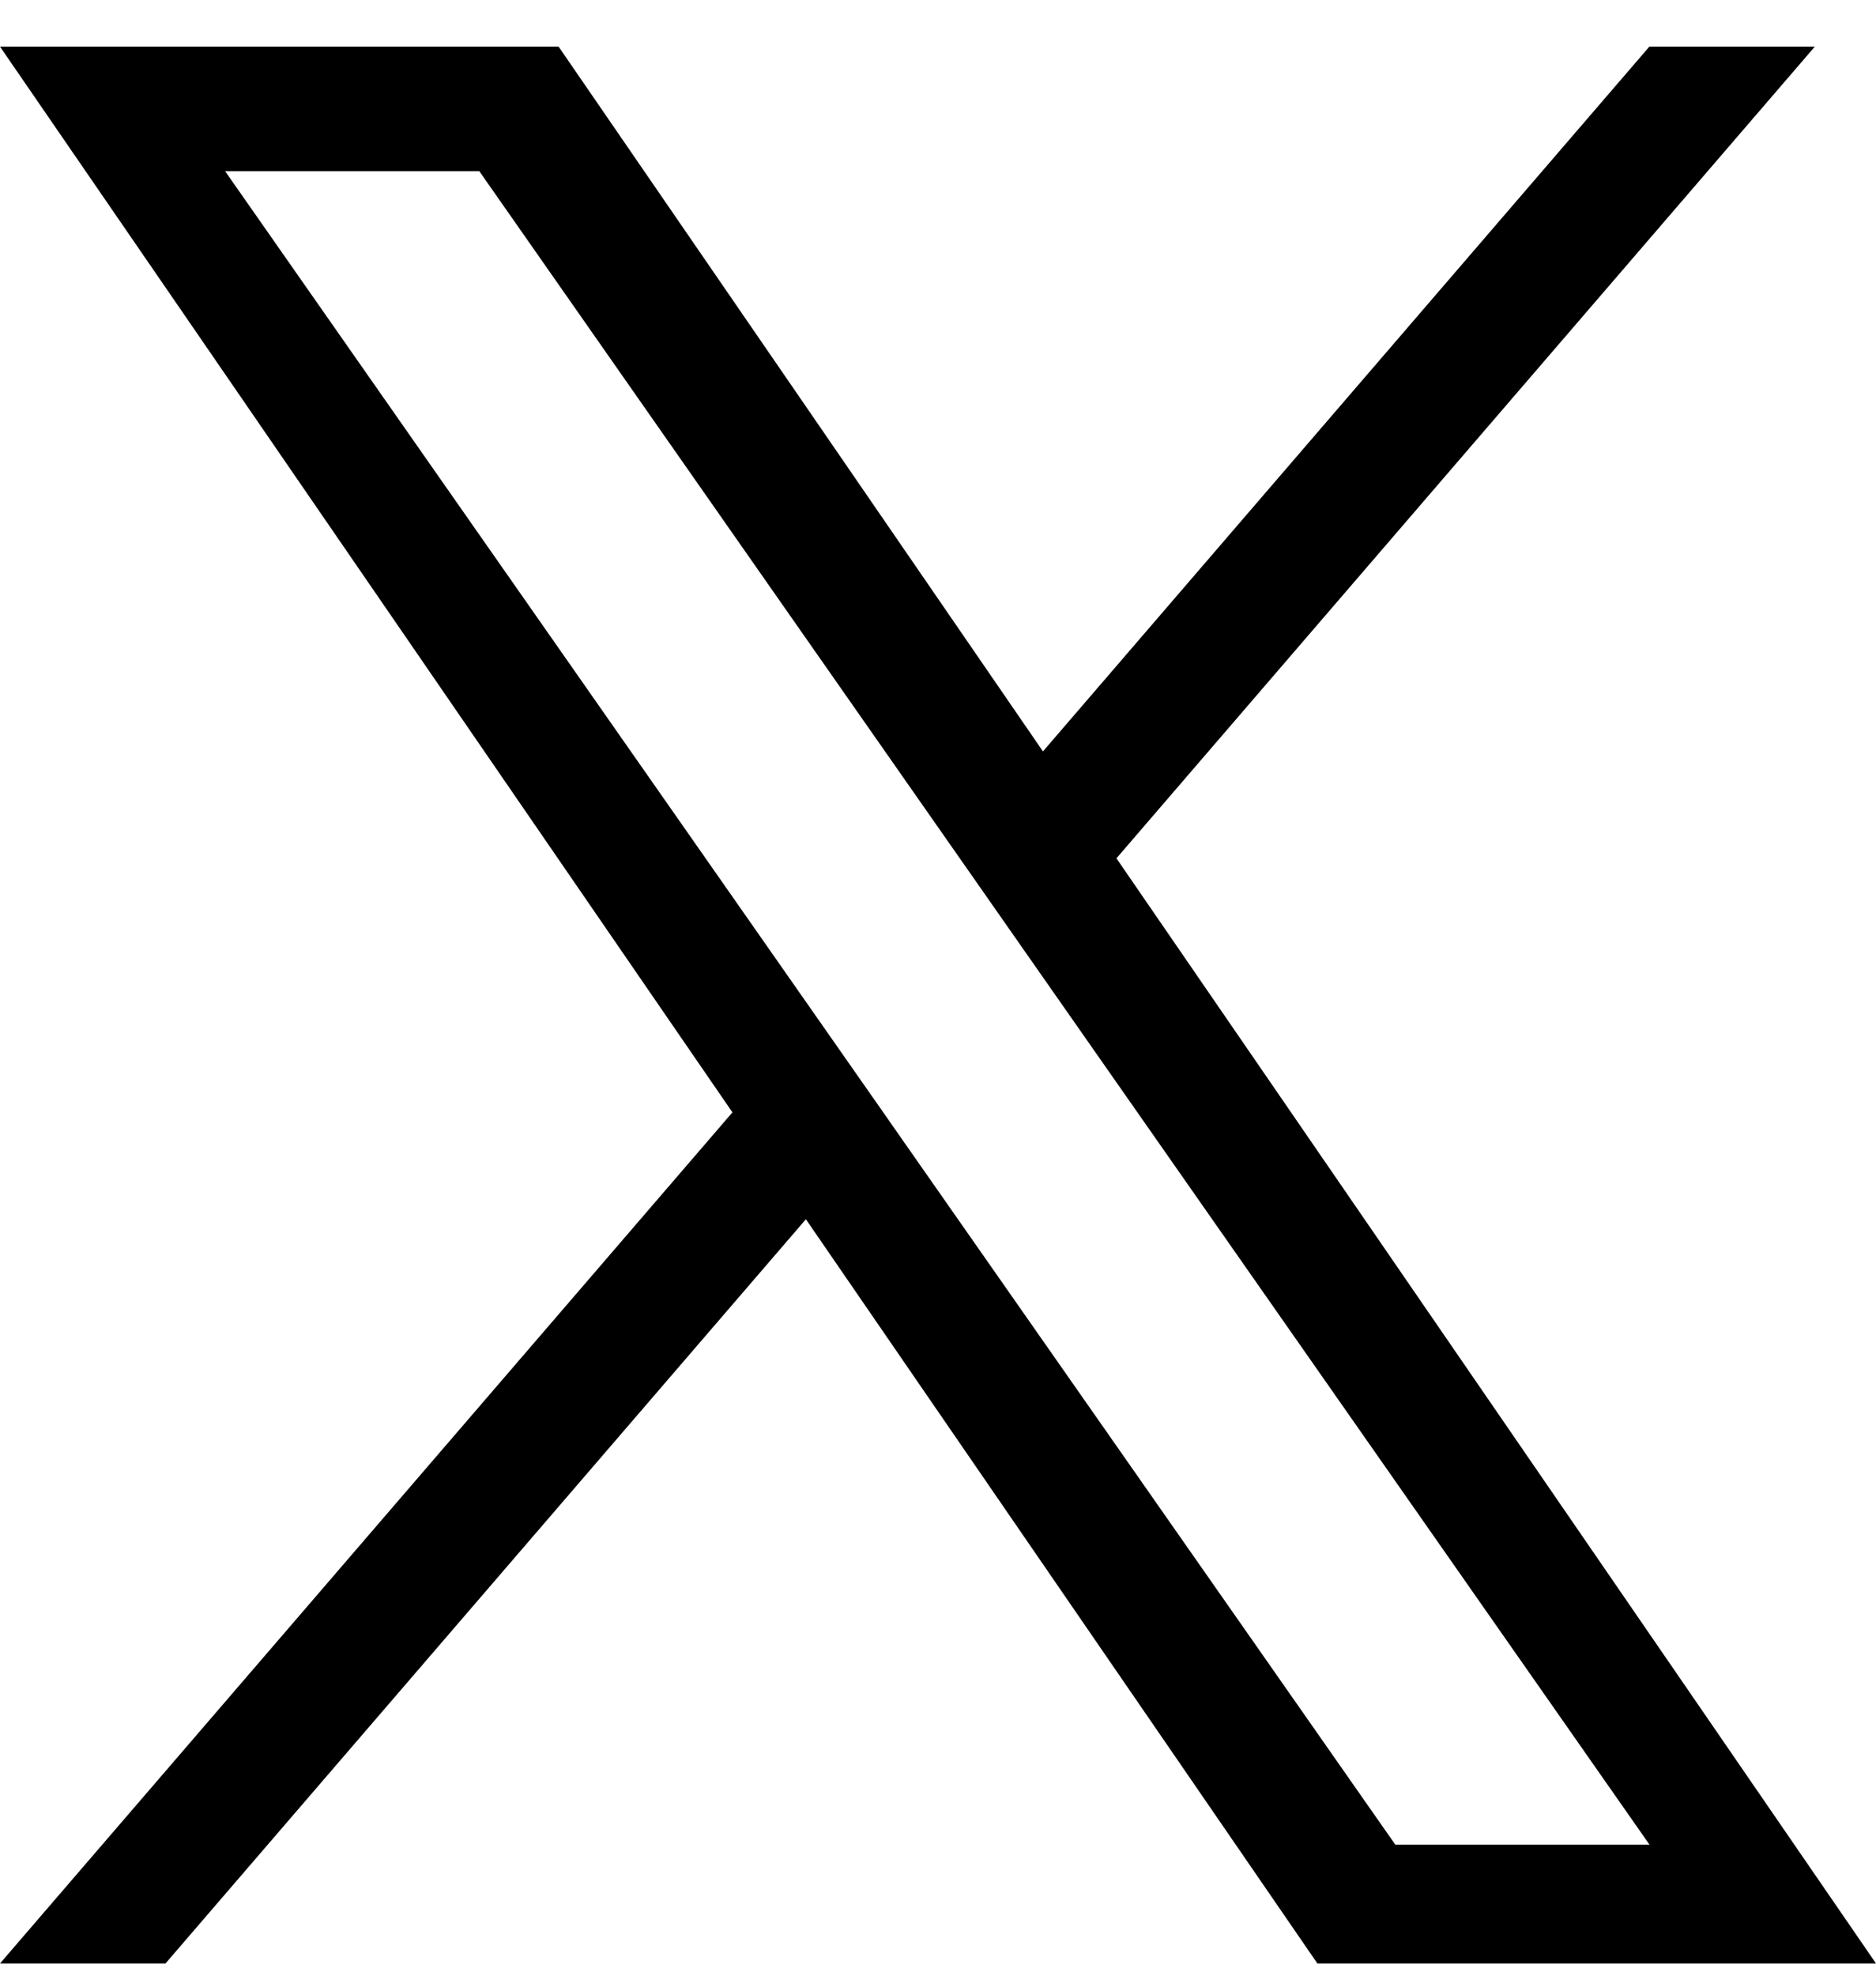
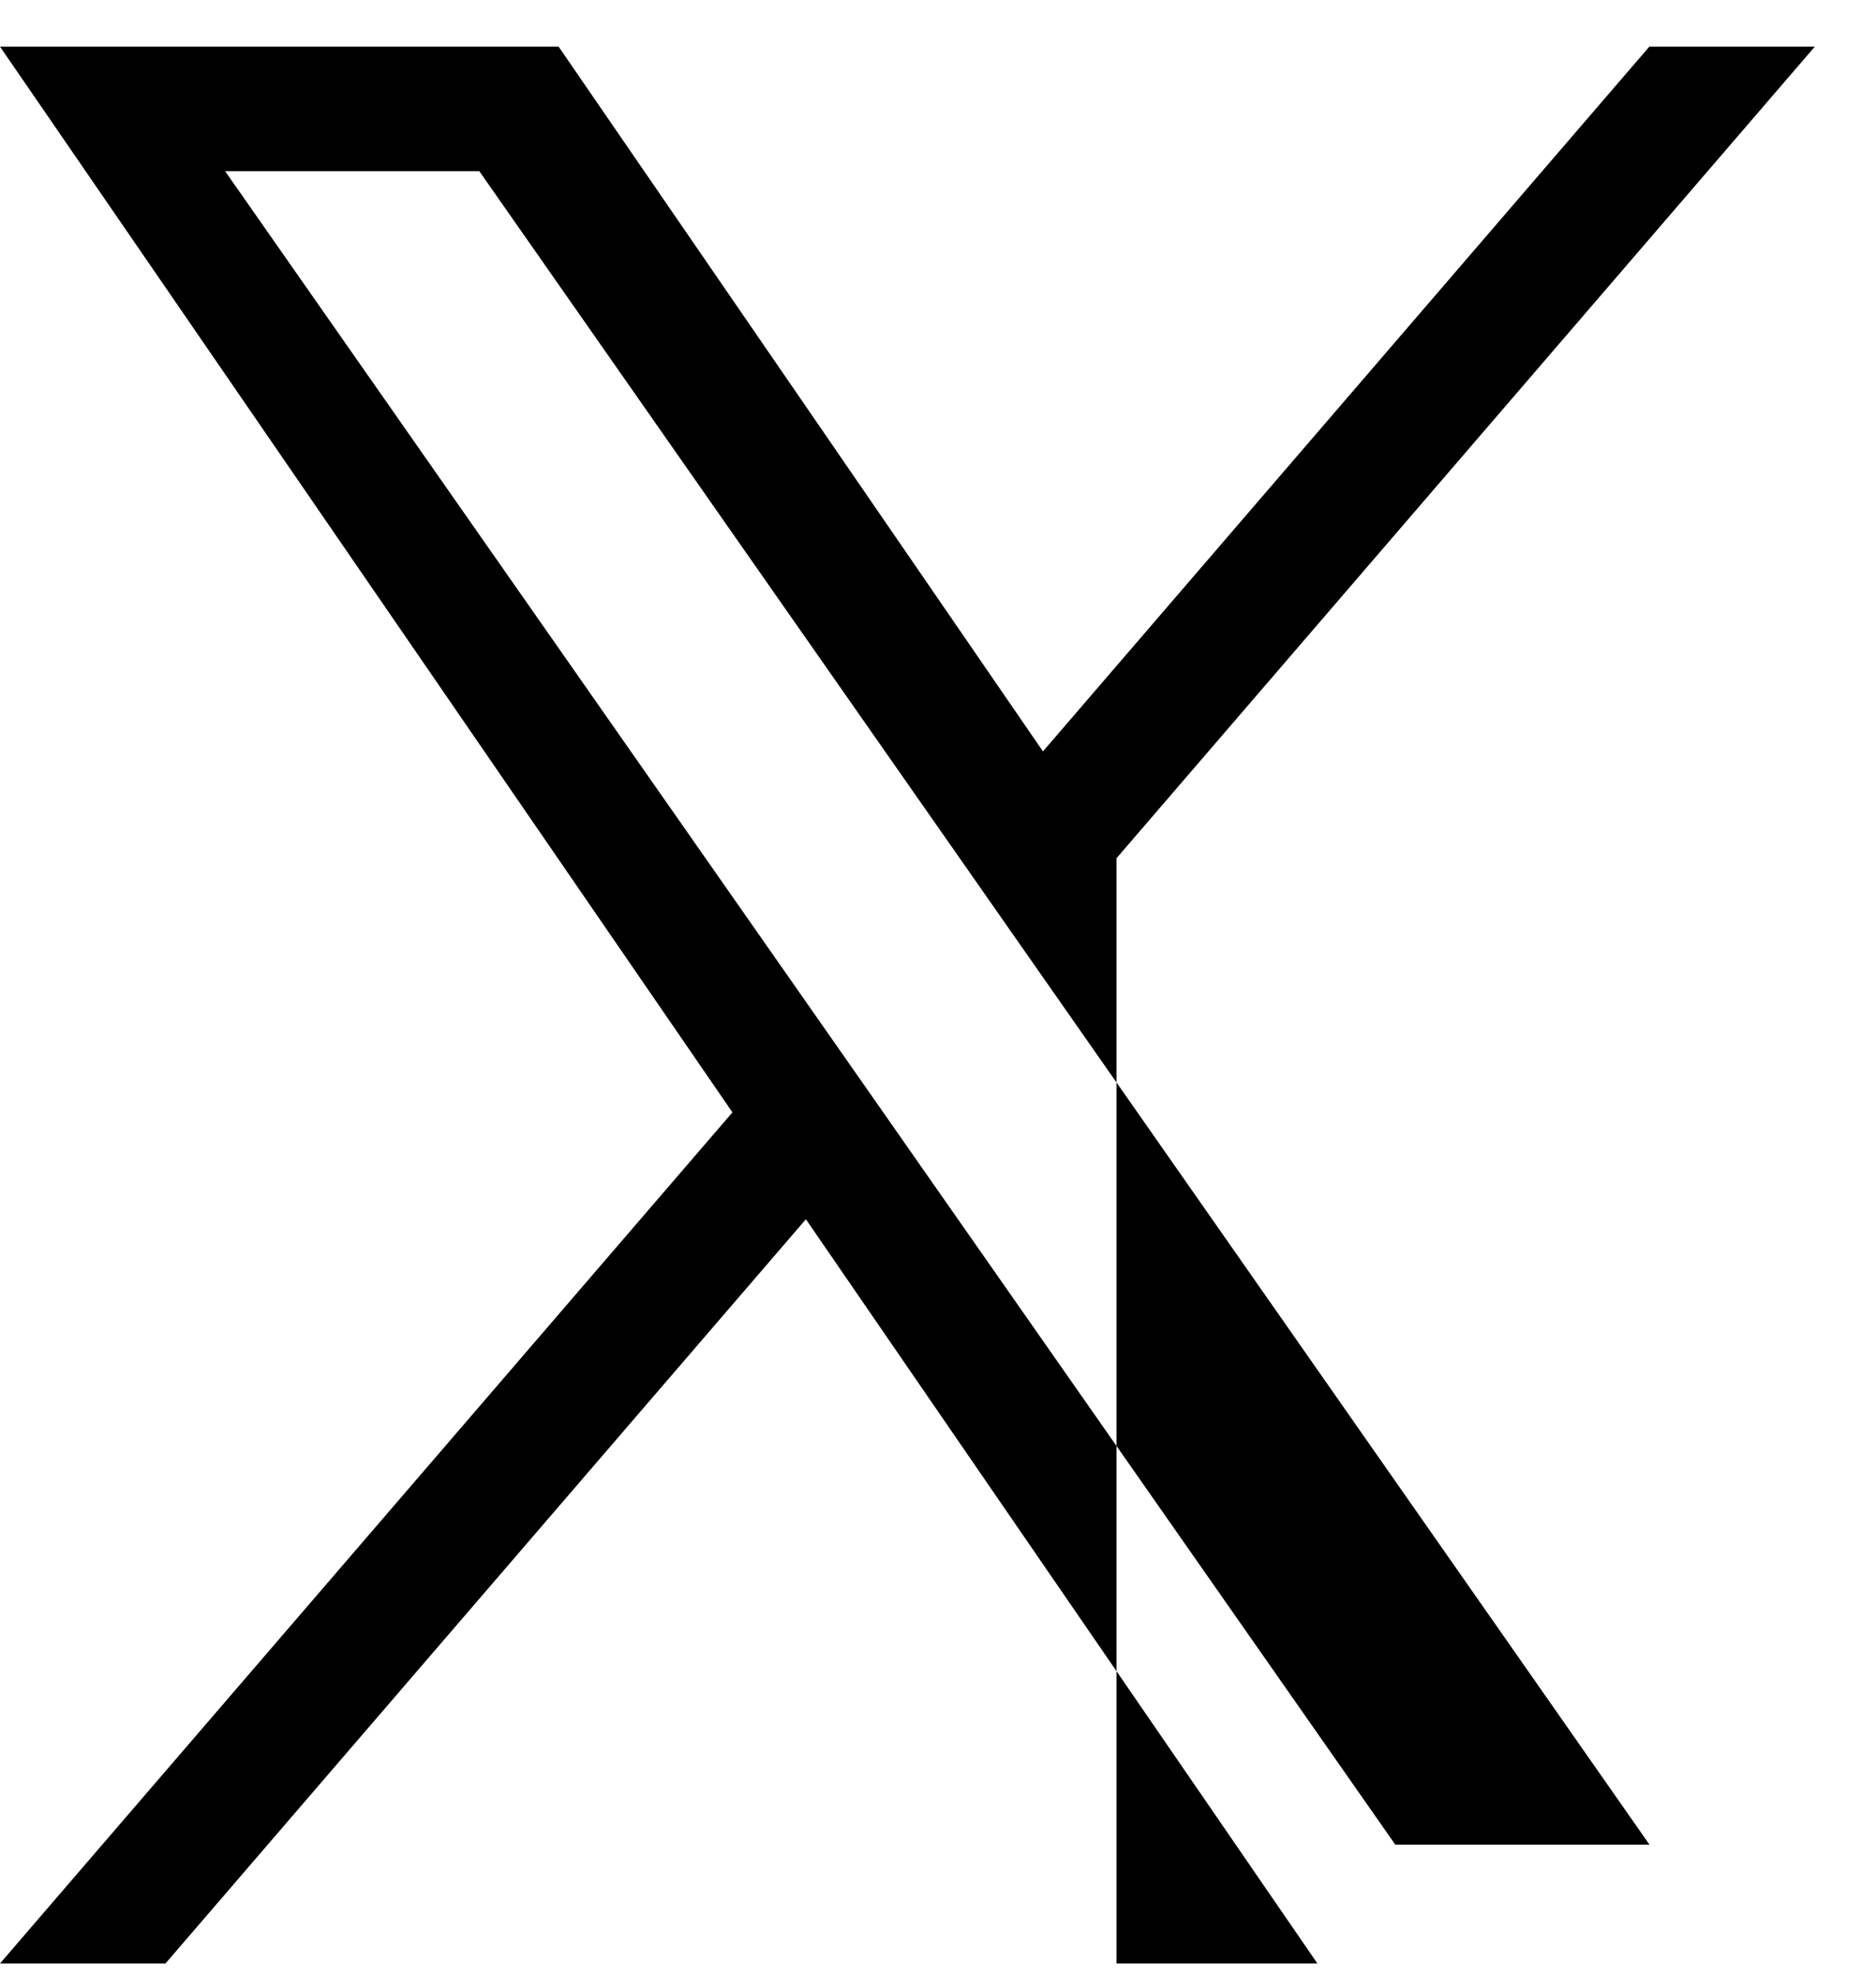
<svg xmlns="http://www.w3.org/2000/svg" width="38" height="40" viewBox="0 0 38 40" fill="none">
-   <path d="M22.615 17.377L36.761 0.944H33.409L21.126 15.213L11.315 0.944H0L14.836 22.521L0 39.753H3.352L16.324 24.685L26.685 39.753H38L22.614 17.377H22.615ZM18.024 22.711L16.52 20.562L4.56 3.466H9.709L19.361 17.263L20.864 19.412L33.411 37.346H28.262L18.024 22.712V22.711Z" fill="black" />
+   <path d="M22.615 17.377L36.761 0.944H33.409L21.126 15.213L11.315 0.944H0L14.836 22.521L0 39.753H3.352L16.324 24.685L26.685 39.753H38H22.615ZM18.024 22.711L16.52 20.562L4.56 3.466H9.709L19.361 17.263L20.864 19.412L33.411 37.346H28.262L18.024 22.712V22.711Z" fill="black" />
</svg>